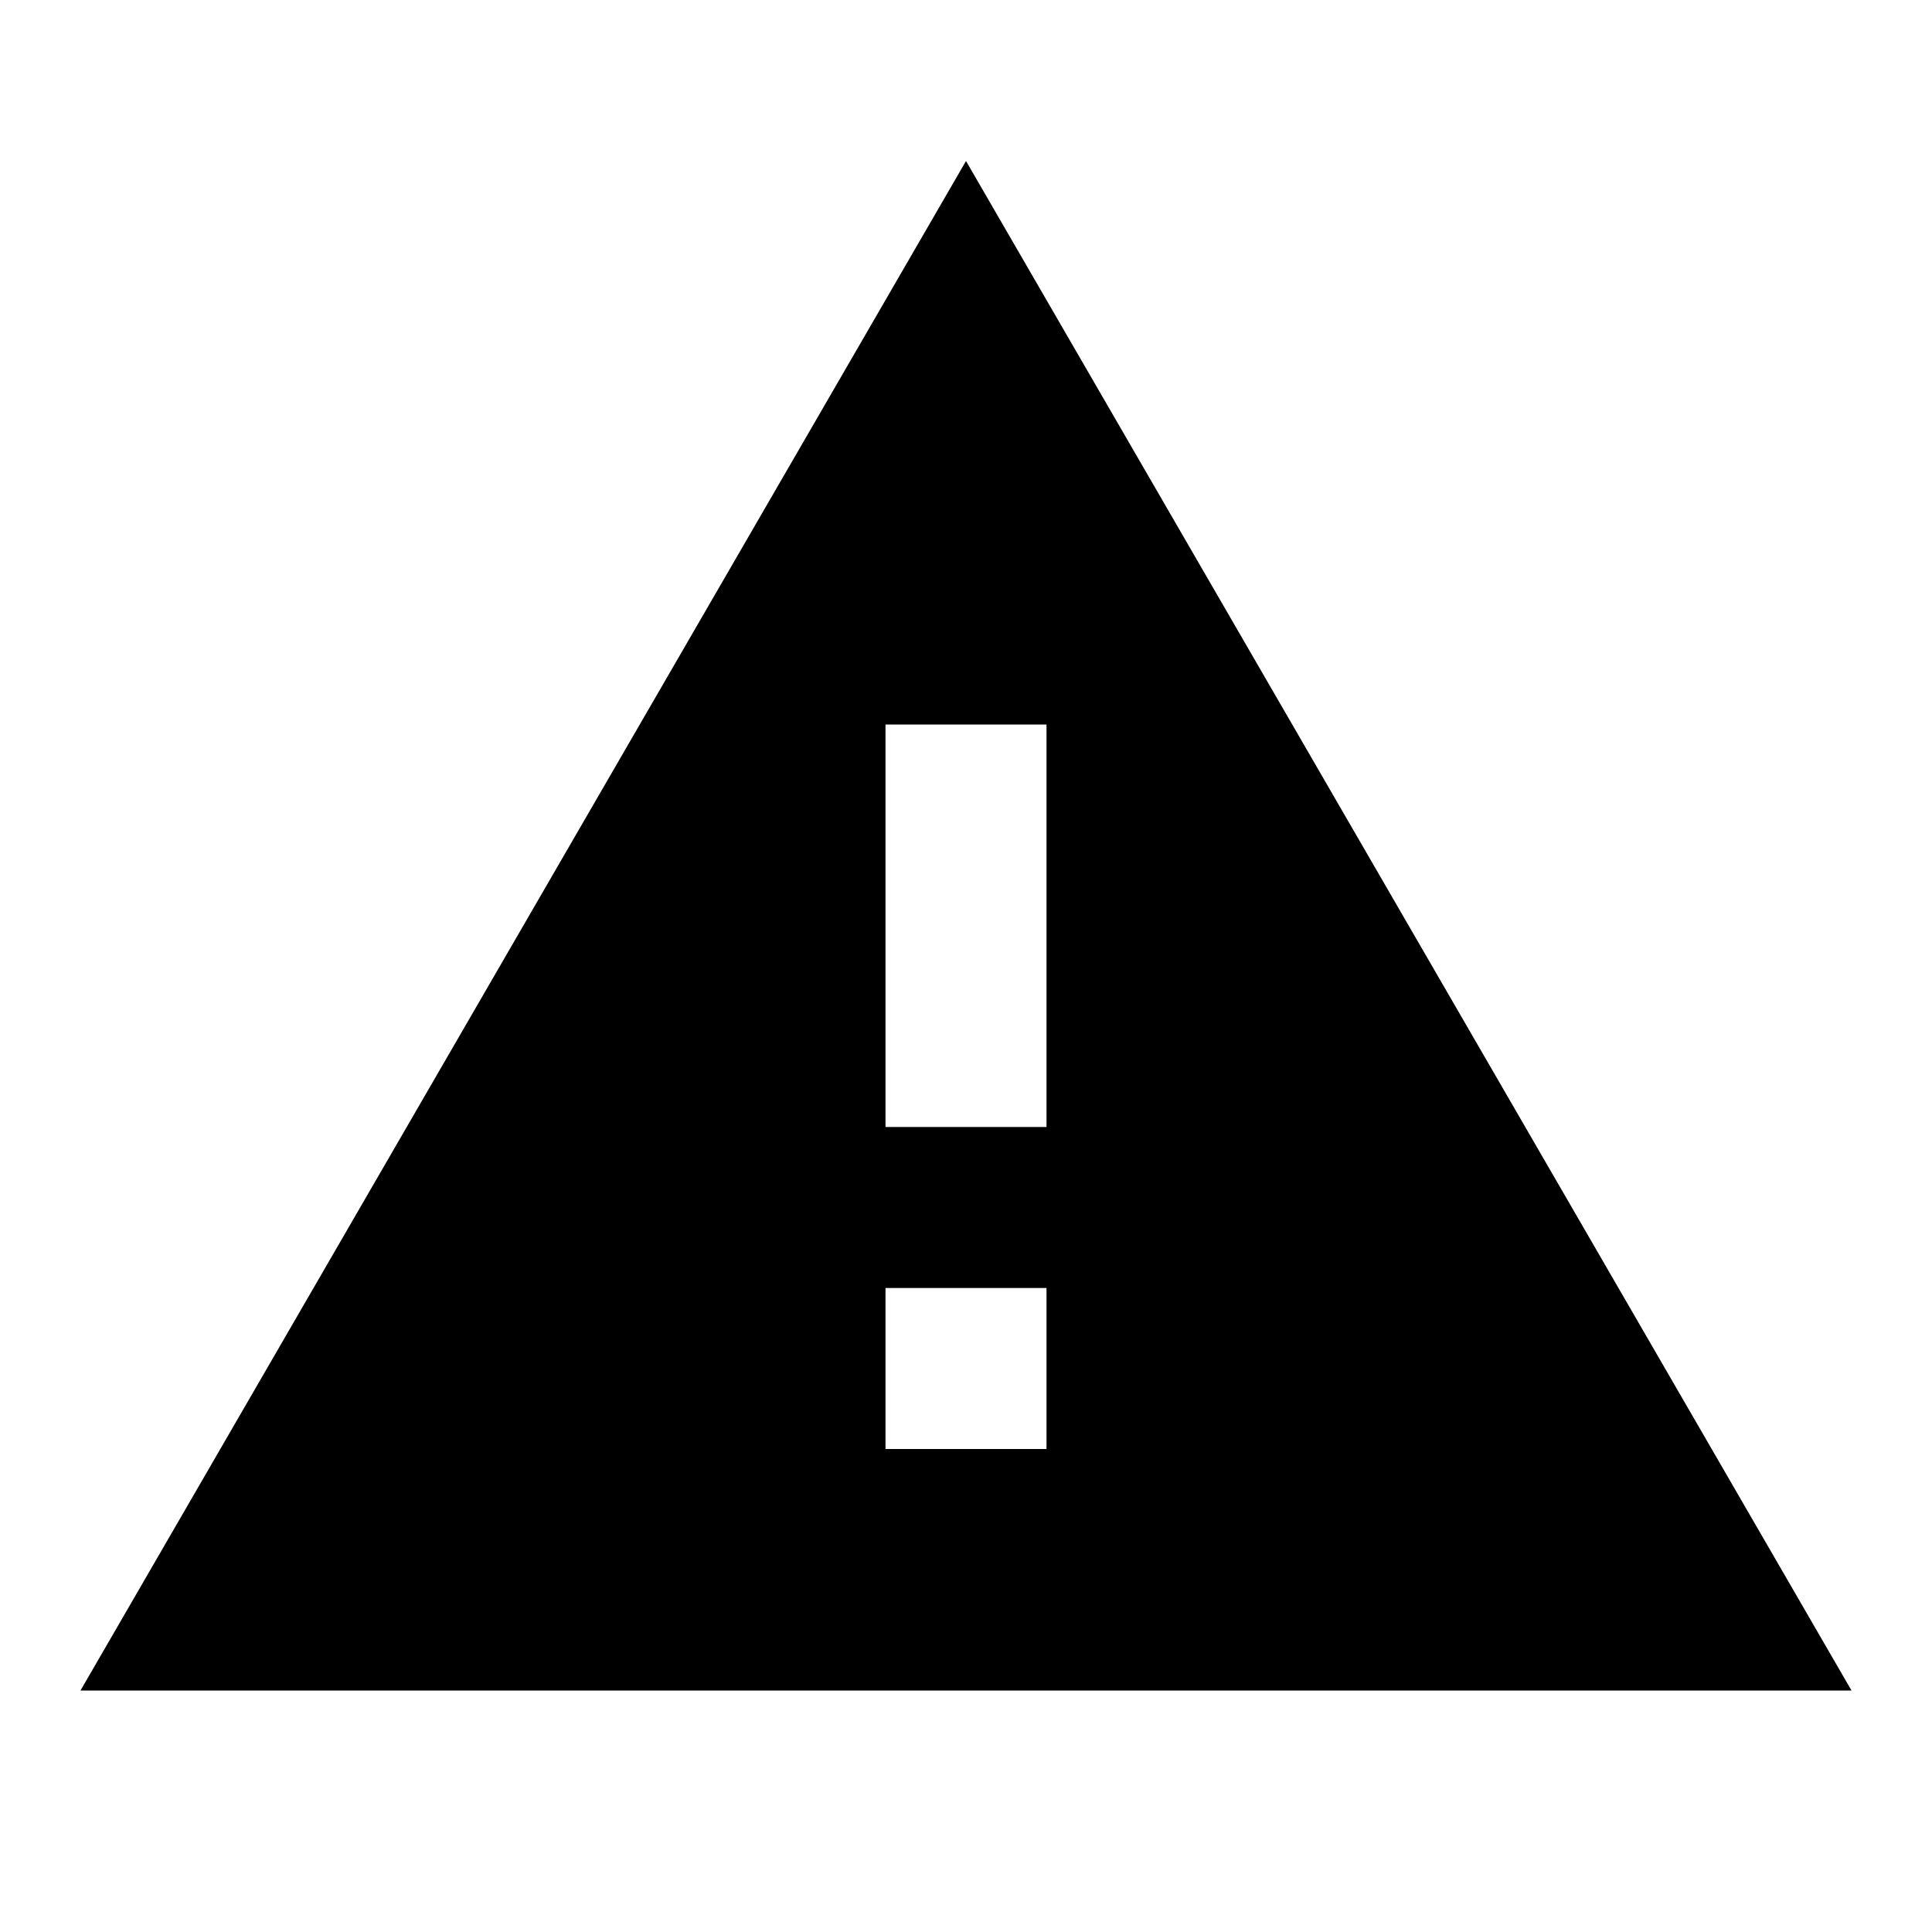
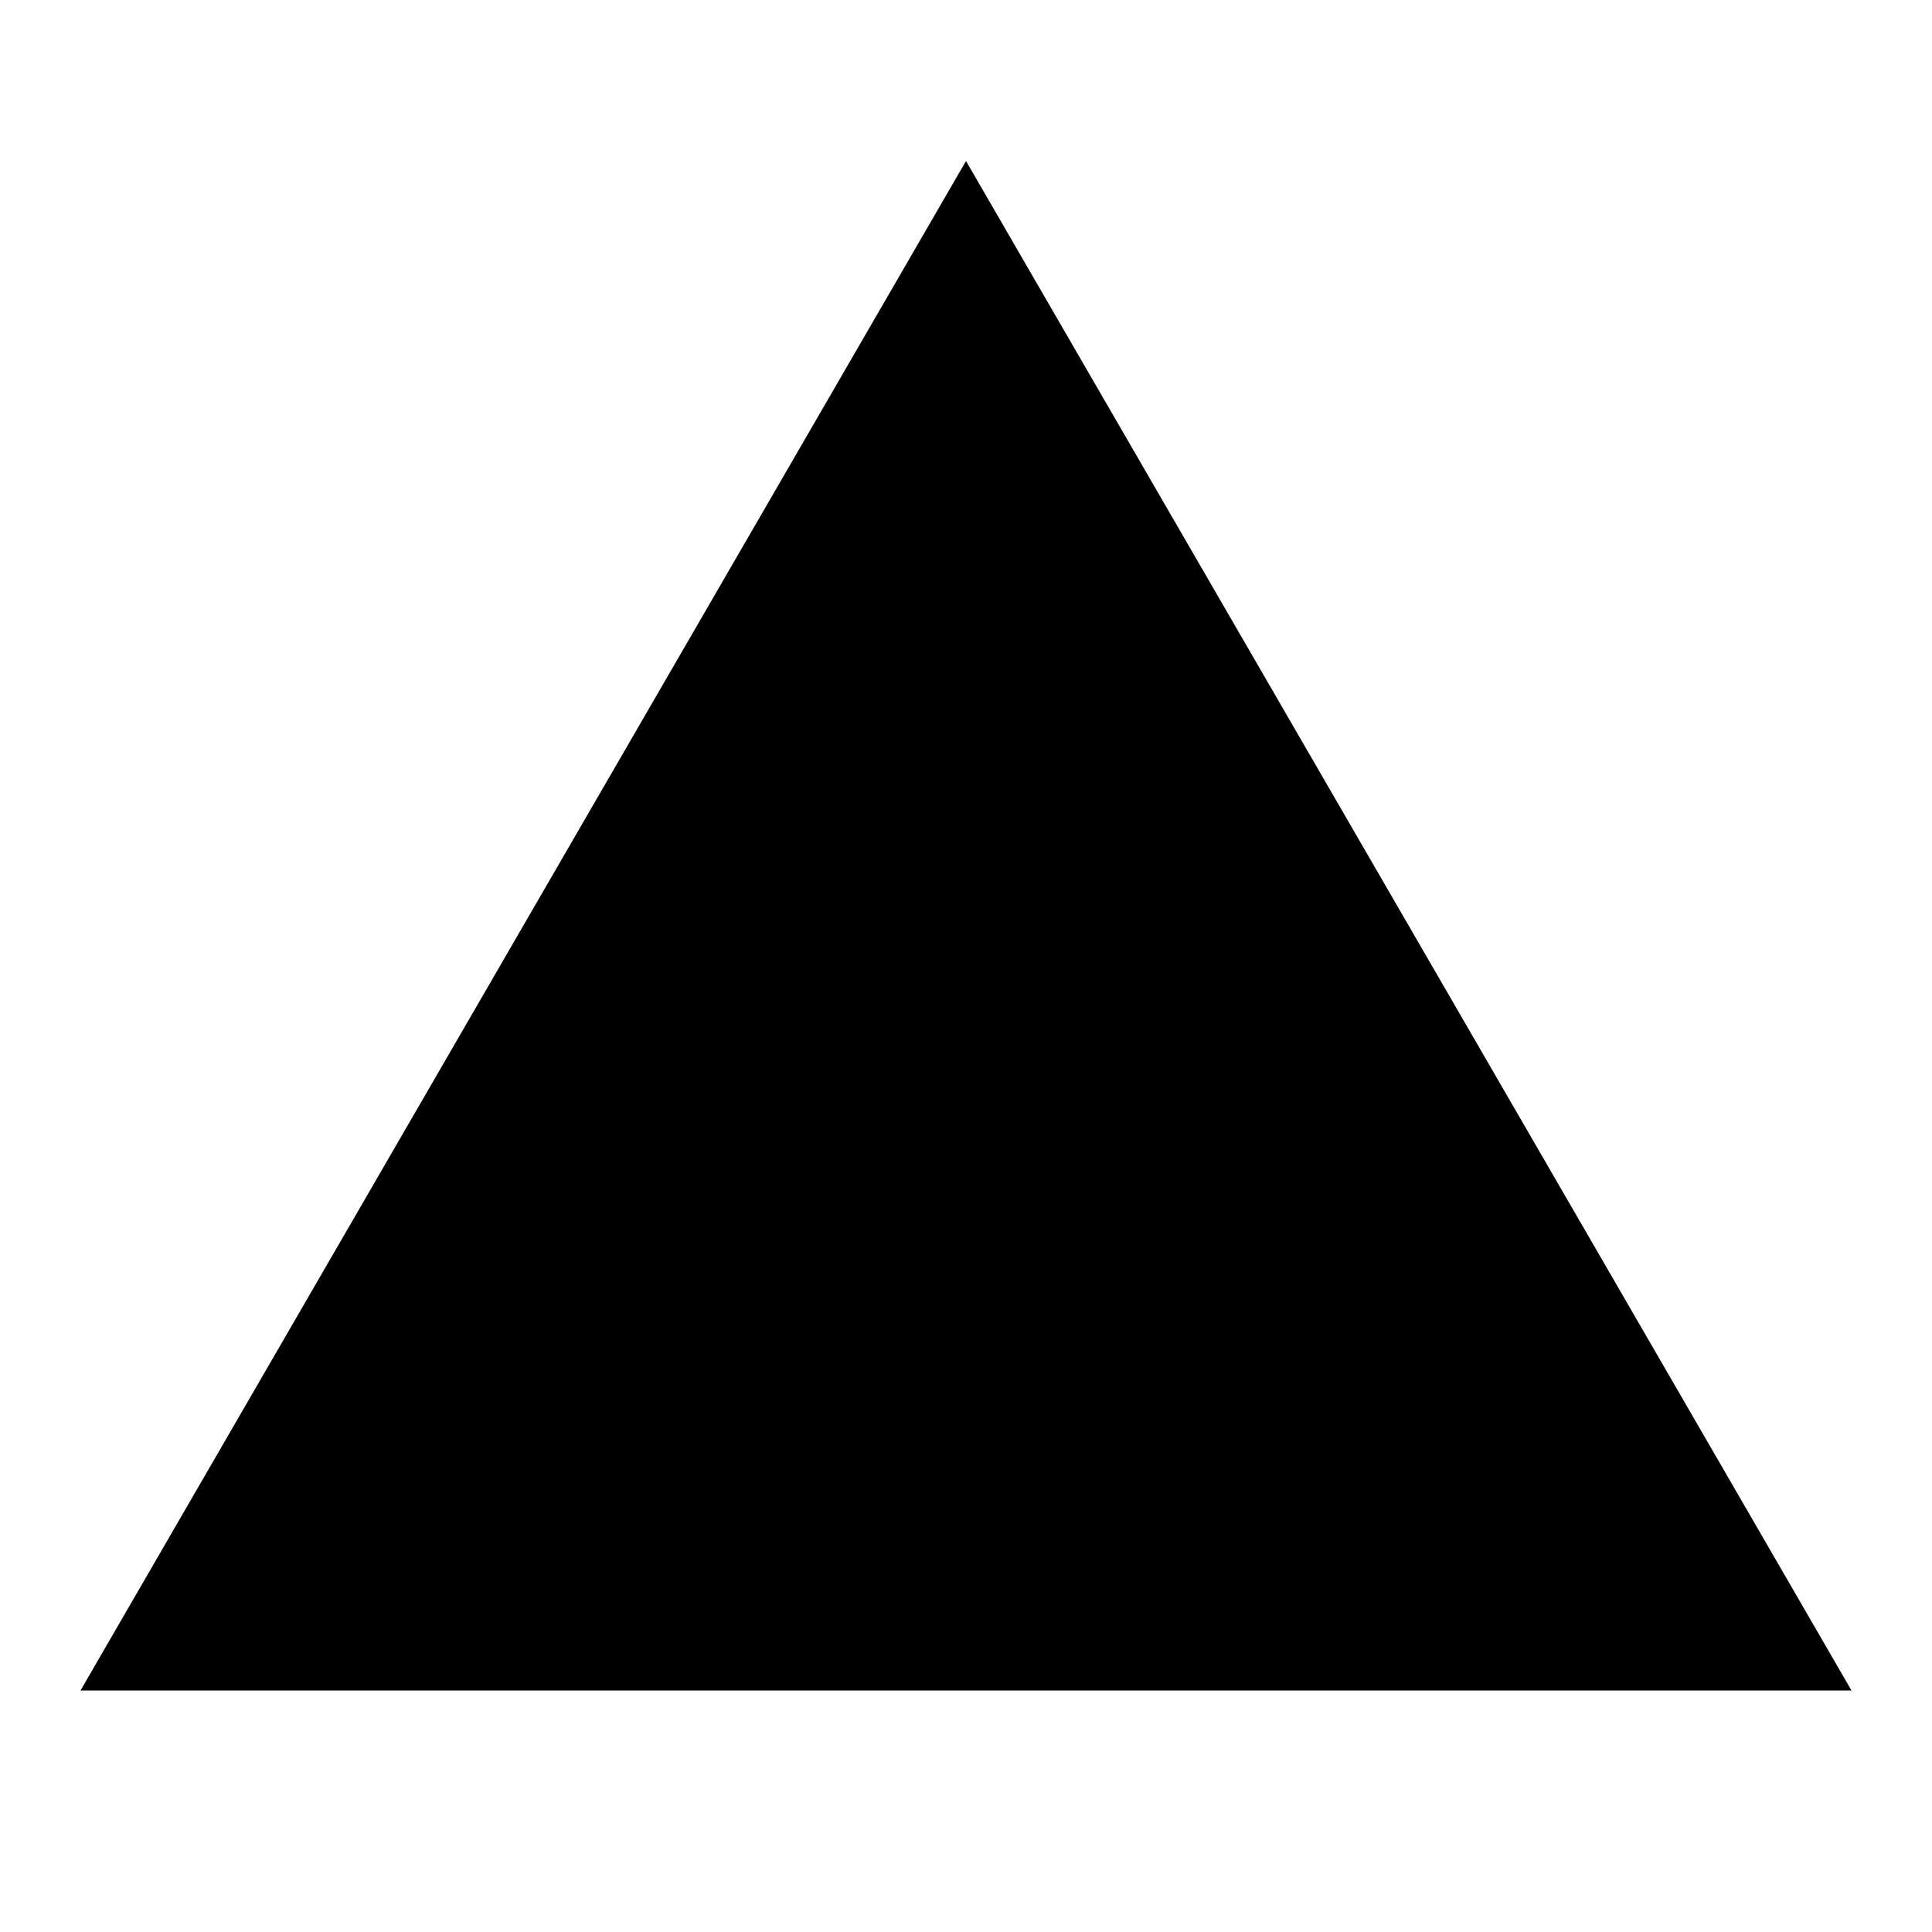
<svg xmlns="http://www.w3.org/2000/svg" width="48" height="48" viewBox="0 0 48 48" fill="none">
-   <path d="M26 28H22V18H26M26 36H22V32H26M2 42H46L24 4L2 42Z" fill="#202020" style="fill:#202020;fill:color(display-p3 0.126 0.126 0.126);fill-opacity:1;" />
+   <path d="M26 28H22V18H26H22V32H26M2 42H46L24 4L2 42Z" fill="#202020" style="fill:#202020;fill:color(display-p3 0.126 0.126 0.126);fill-opacity:1;" />
</svg>